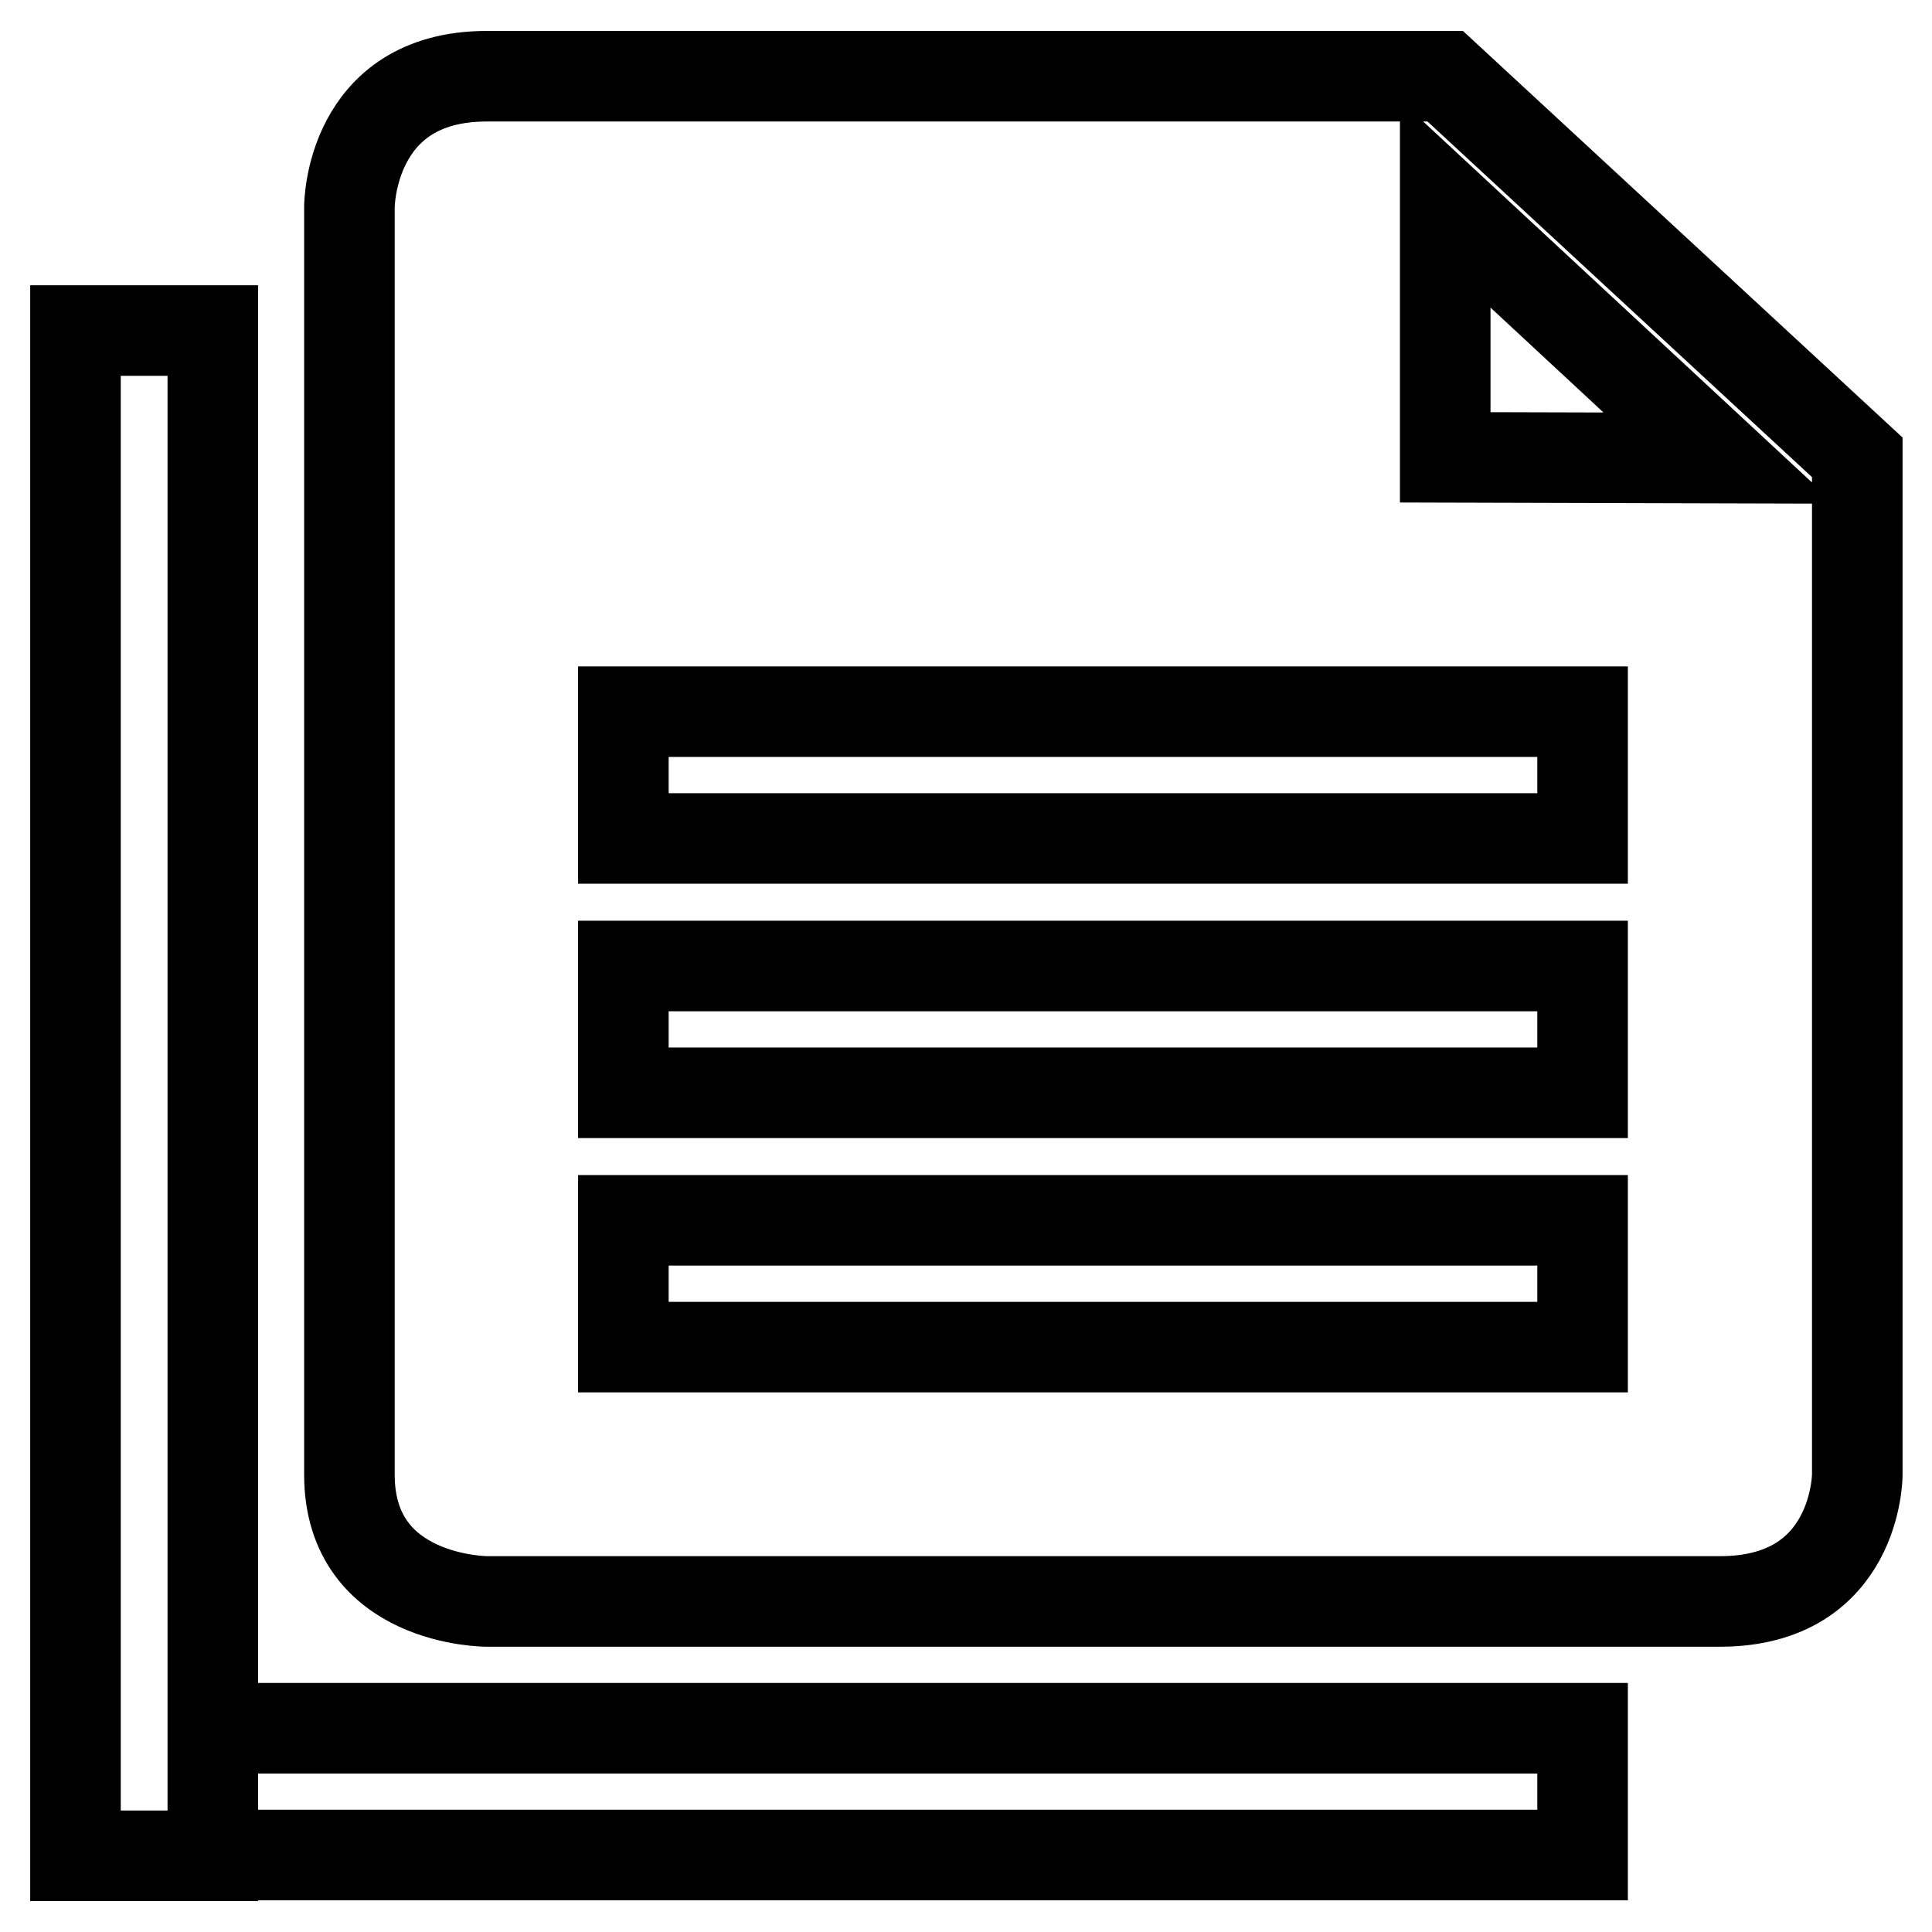
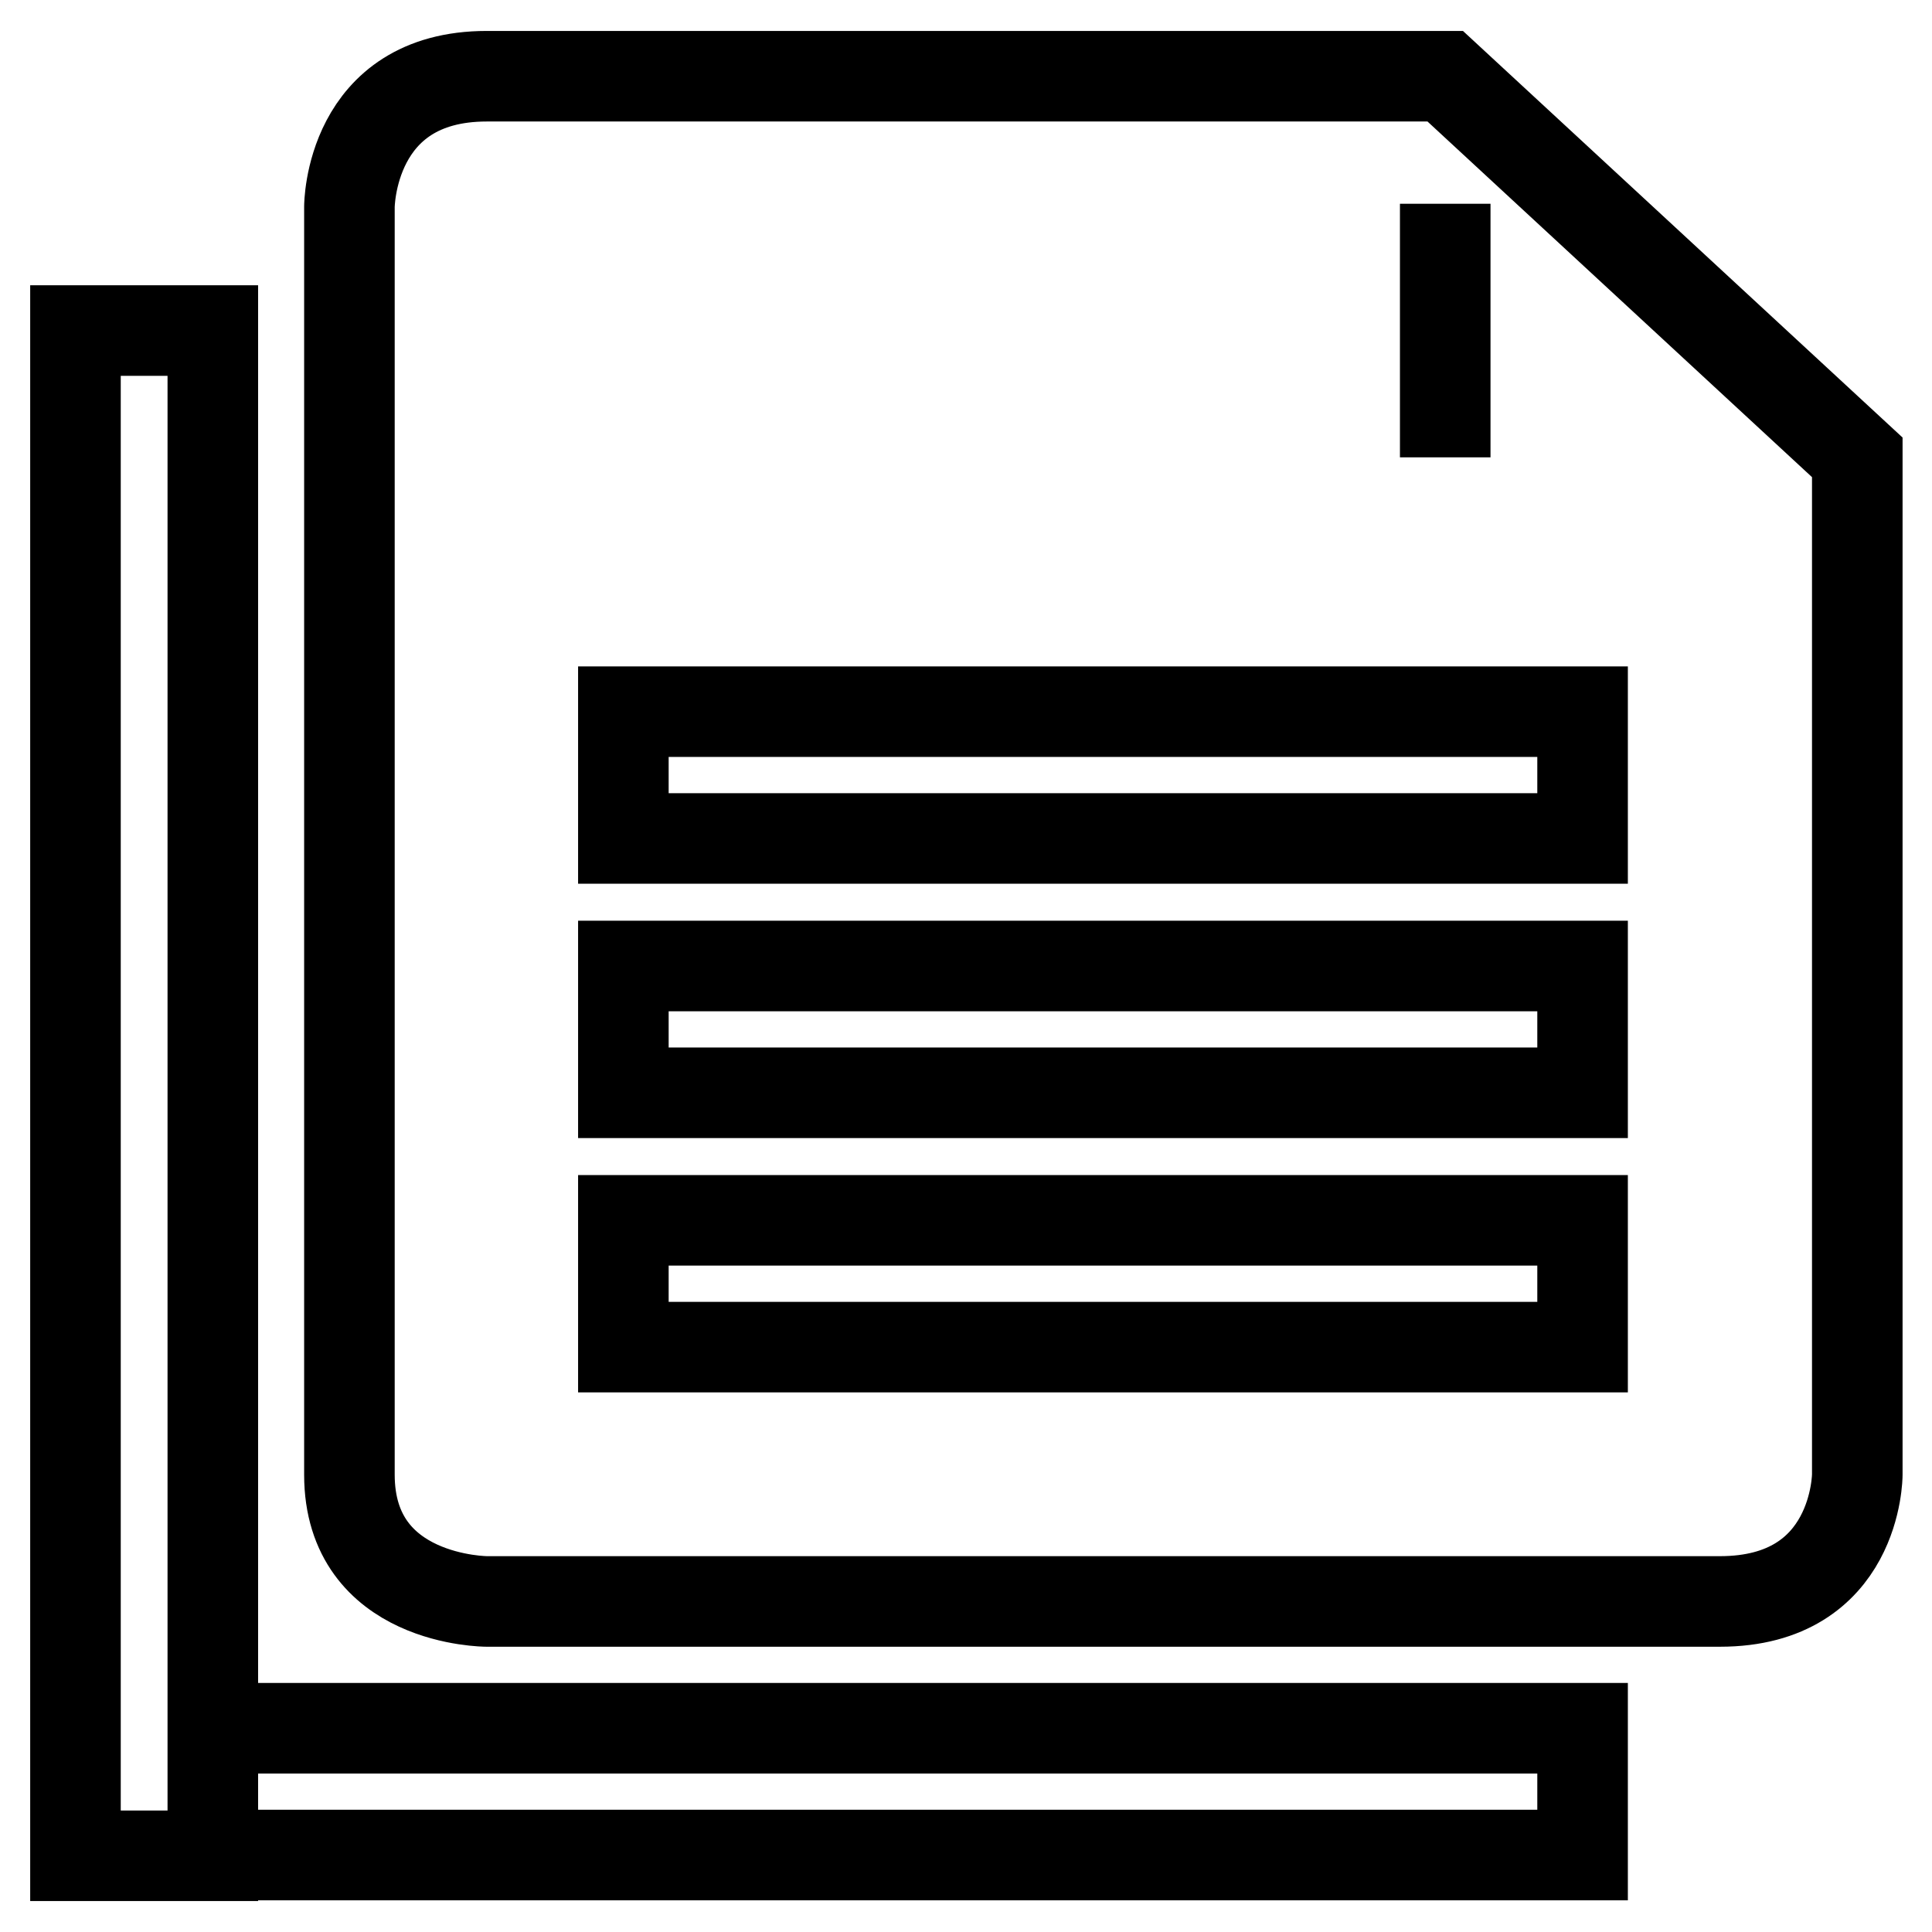
<svg xmlns="http://www.w3.org/2000/svg" version="1.1" x="0px" y="0px" viewBox="0 0 256 256" enable-background="new 0 0 256 256" xml:space="preserve">
  <g>
-     <path stroke-width="12" fill-opacity="0" stroke="#000000" d="M28.2,229h181.5v16.8H28.2V229z M10,43.8h18.2v202.1H10V43.8z M191.5,10.1H64.5 c-18.2,0-18.2,17.3-18.2,17.3v168c0,16.8,18.2,16.8,18.2,16.8h163.4c18.2,0,18.2-16.8,18.2-16.8V60.6L191.5,10.1L191.5,10.1z  M82.6,128h127.1v16.8H82.6V128z M82.6,94.3h127.1v16.8H82.6V94.3L82.6,94.3z M82.6,161.7h127.1v16.8H82.6V161.7z M191.5,60.6V27 l36.3,33.7L191.5,60.6L191.5,60.6z" />
+     <path stroke-width="12" fill-opacity="0" stroke="#000000" d="M28.2,229h181.5v16.8H28.2V229z M10,43.8h18.2v202.1H10V43.8z M191.5,10.1H64.5 c-18.2,0-18.2,17.3-18.2,17.3v168c0,16.8,18.2,16.8,18.2,16.8h163.4c18.2,0,18.2-16.8,18.2-16.8V60.6L191.5,10.1L191.5,10.1z  M82.6,128h127.1v16.8H82.6V128z M82.6,94.3h127.1v16.8H82.6V94.3L82.6,94.3z M82.6,161.7h127.1v16.8H82.6V161.7z M191.5,60.6V27 L191.5,60.6L191.5,60.6z" />
  </g>
</svg>